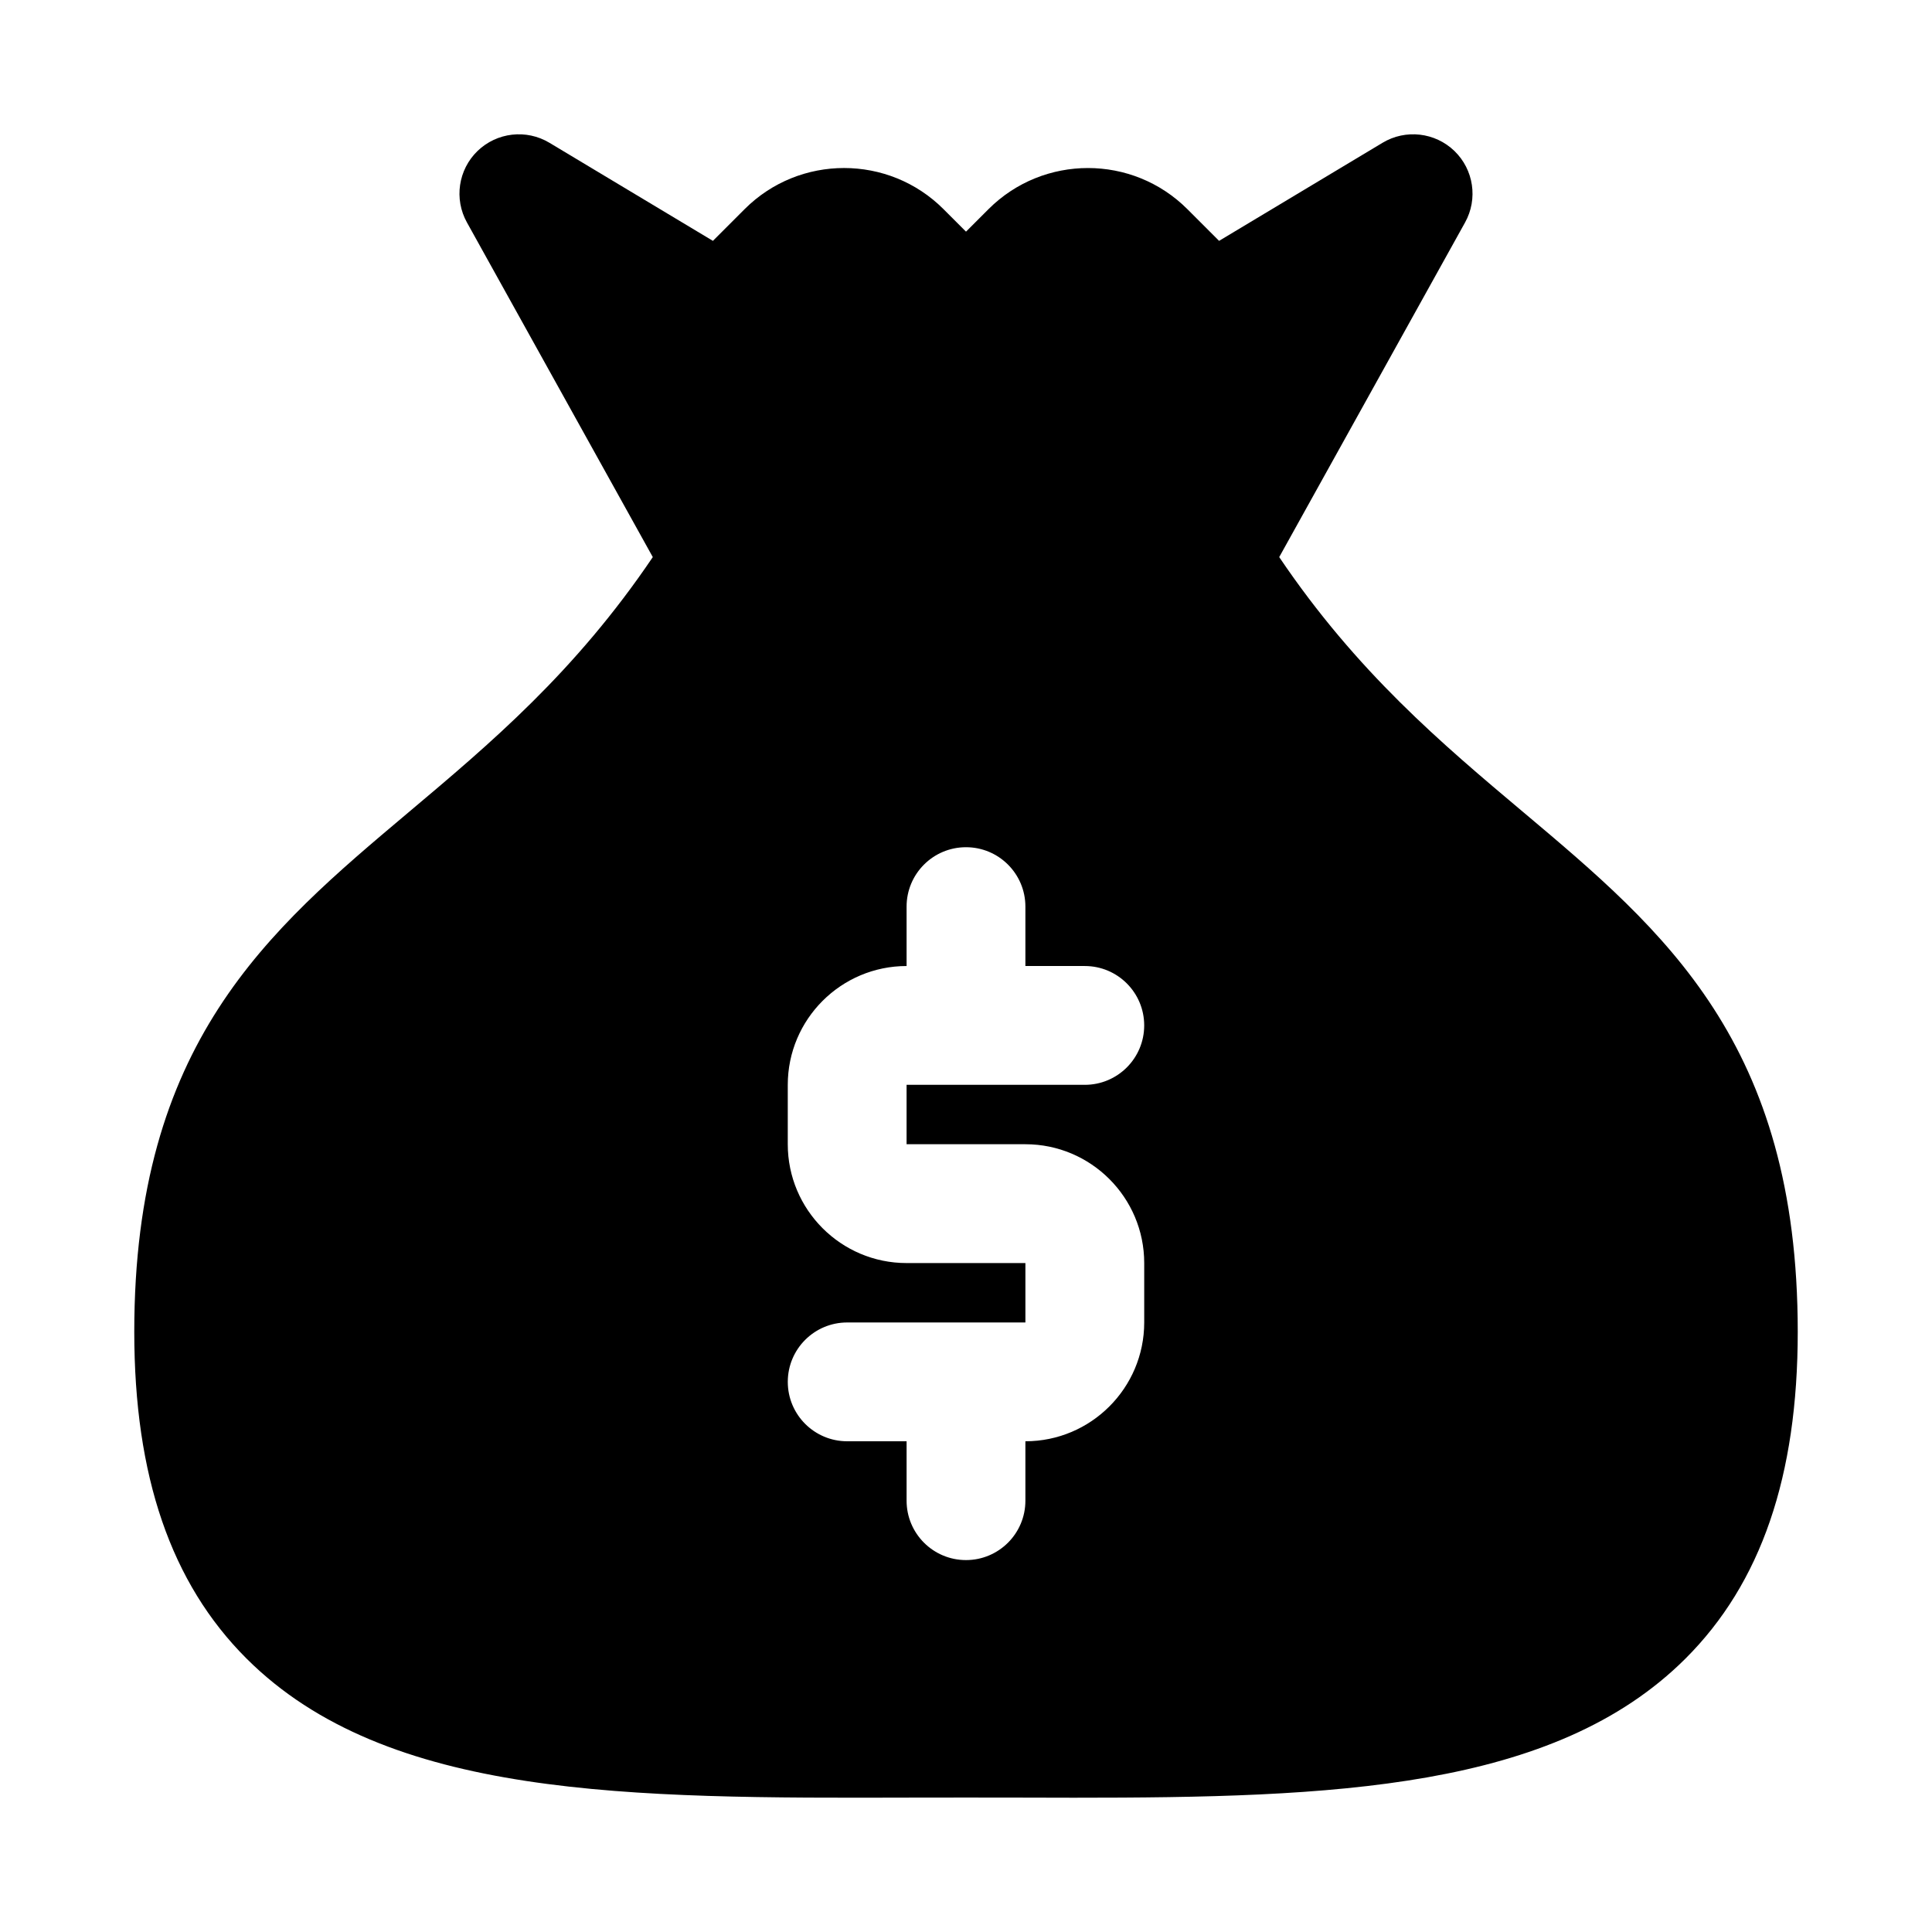
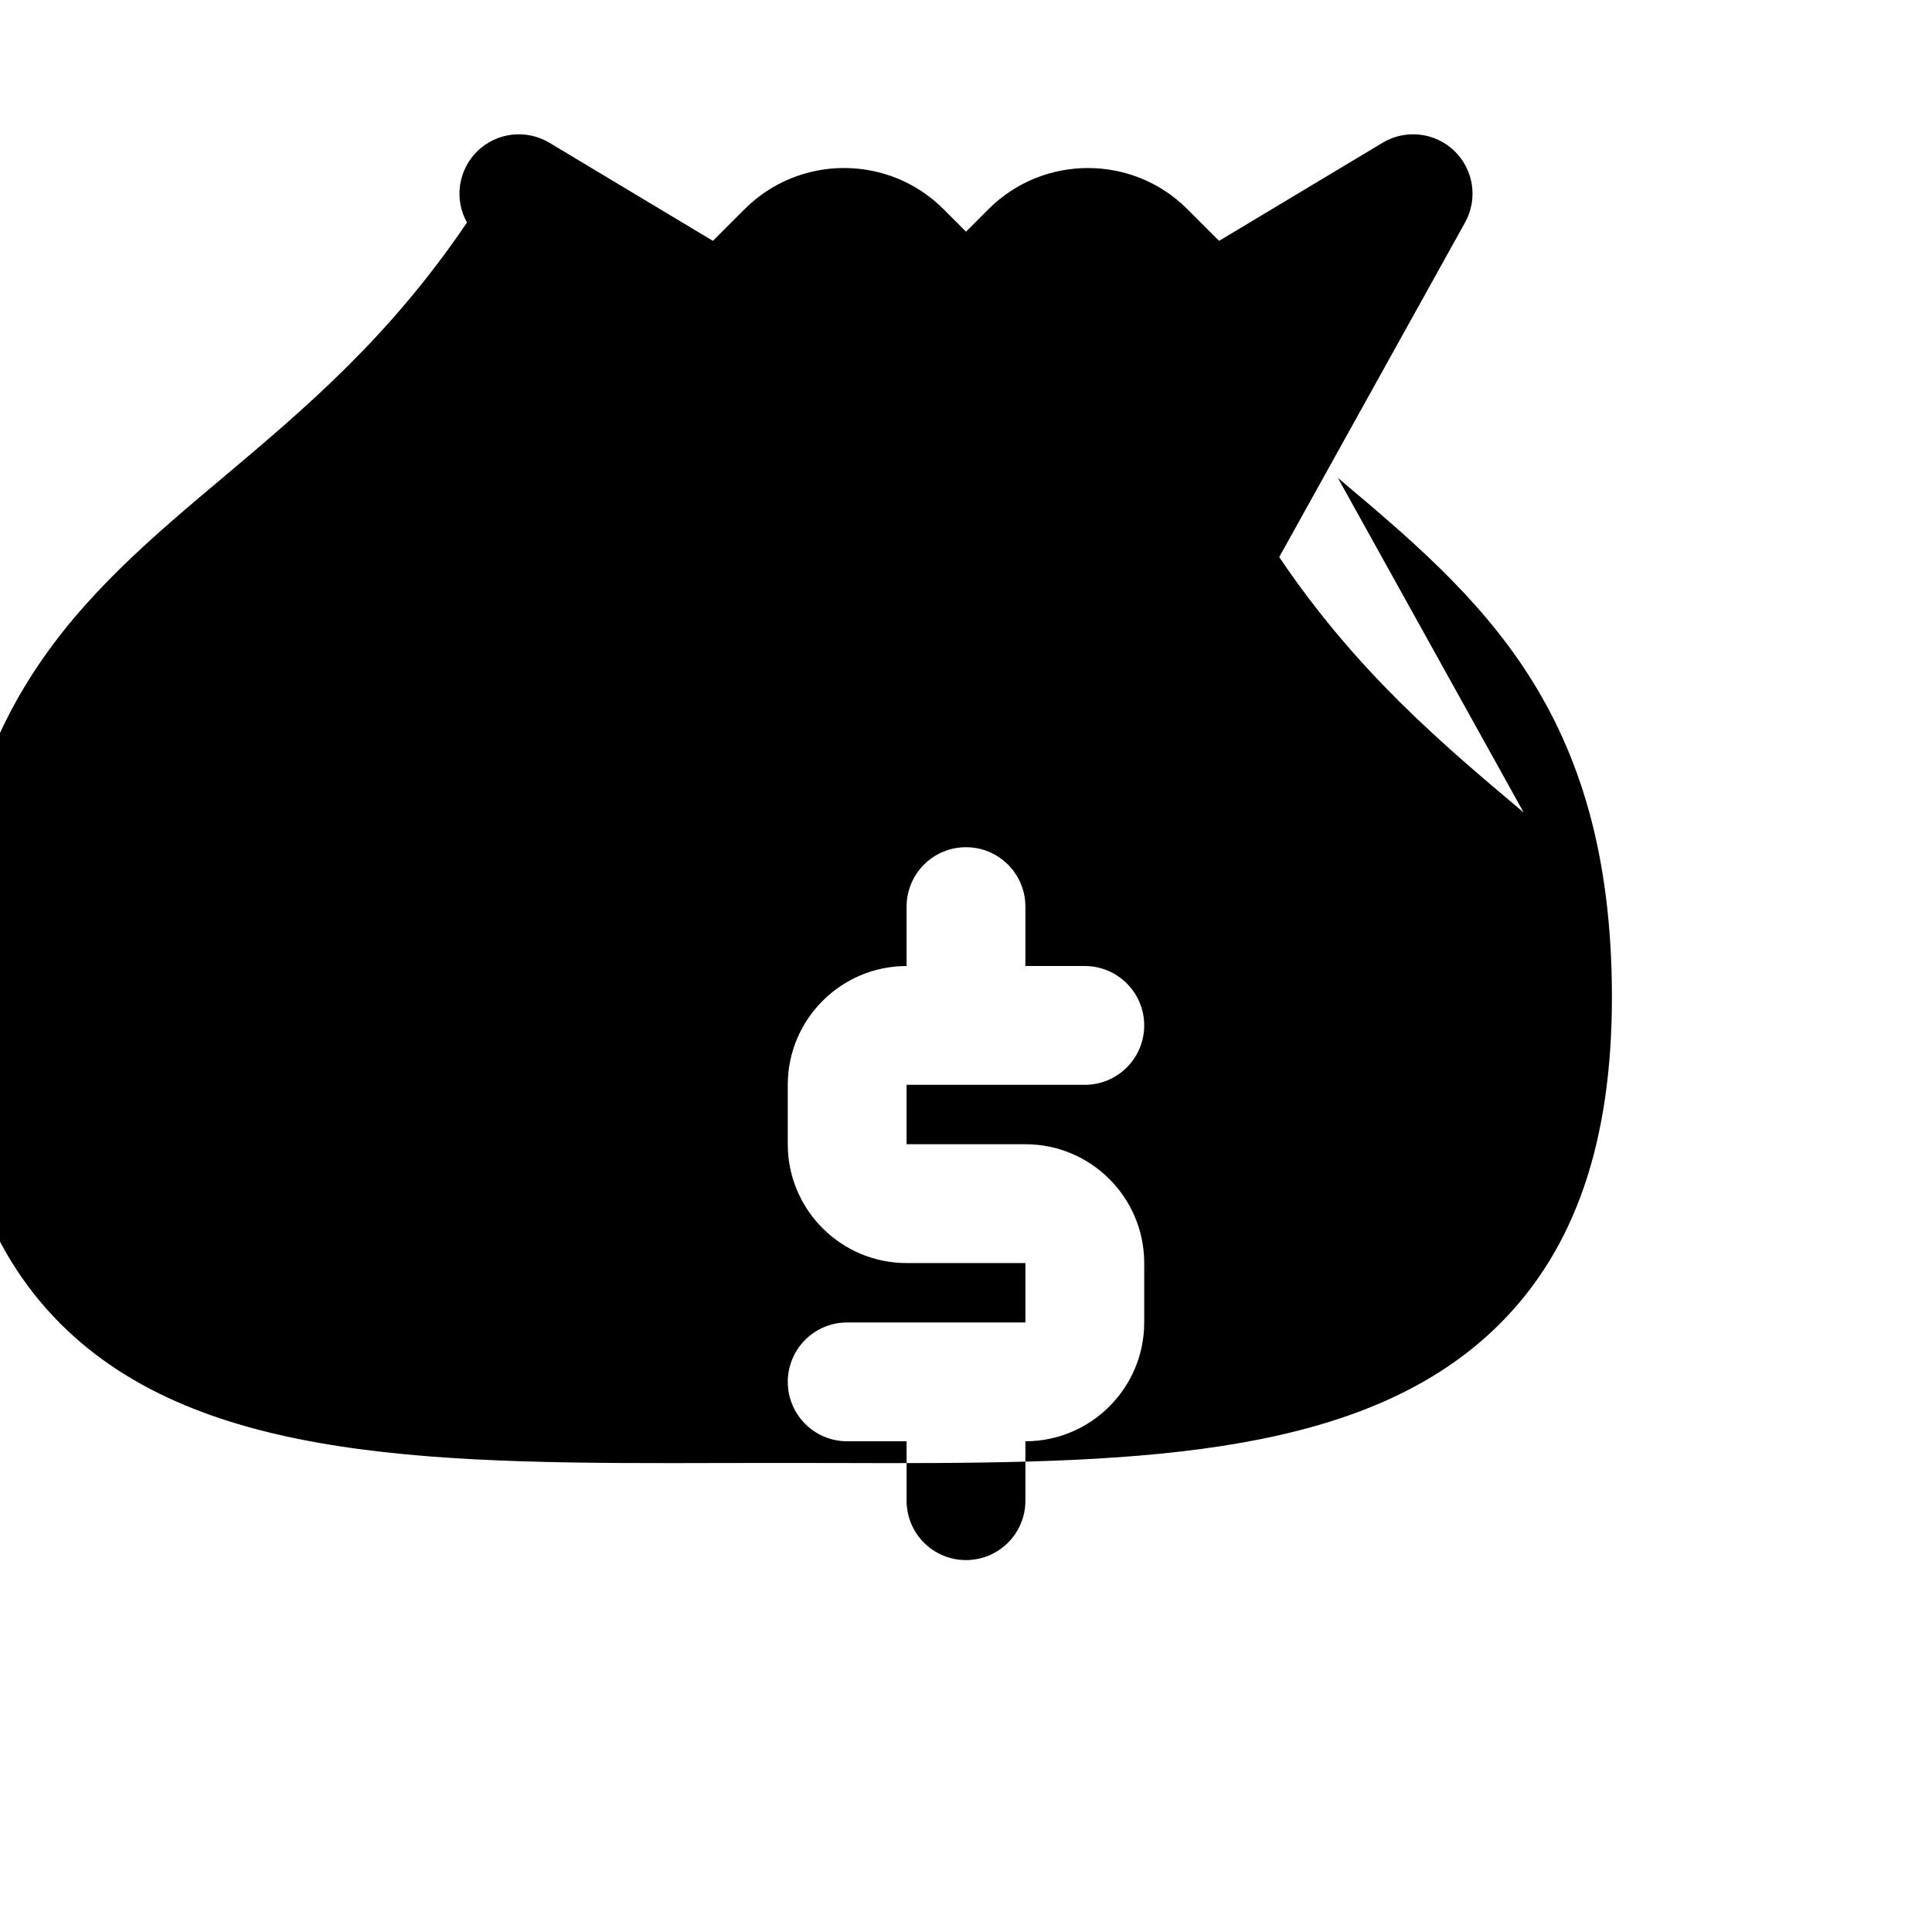
<svg xmlns="http://www.w3.org/2000/svg" fill="#000000" width="800px" height="800px" version="1.1" viewBox="144 144 512 512">
-   <path d="m547.79 359.32c-21.758-18.309-44.195-37.203-64.785-67.684l49.246-88.672c3.465-6.234 2.297-14.012-2.816-18.957-5.121-4.941-12.93-5.84-19.039-2.172l-43.328 25.996-8.391-8.391c-14.531-14.547-38.18-14.547-52.727 0l-5.949 5.949-5.953-5.953c-14.531-14.547-38.195-14.547-52.727 0l-8.391 8.395-43.328-25.996c-6.125-3.668-13.918-2.769-19.051 2.176-5.117 4.957-6.266 12.734-2.801 18.953l49.246 88.672c-20.594 30.48-43.027 49.375-64.785 67.684-37.348 31.441-72.629 61.133-72.629 137.6 0 38.305 9.73 66.629 29.742 86.609 37.219 37.141 101.45 37.062 176.18 36.855l14.5-0.016 14.484 0.016c4.723 0.016 9.414 0.031 14.043 0.031 68.566 0 127.27-2.094 162.15-36.887 20.008-19.965 29.738-48.305 29.738-86.609 0-76.469-35.281-106.16-72.625-137.6zm-132.05 87.914c17.367 0 31.488 14.121 31.488 31.488v15.742c0 17.367-14.121 31.488-31.488 31.488v15.742c0 8.707-7.055 15.742-15.742 15.742-8.691 0-15.742-7.039-15.742-15.742v-15.742h-15.742c-8.691 0-15.742-7.039-15.742-15.742 0-8.707 7.055-15.742 15.742-15.742h47.23v-15.742h-31.488c-17.367 0-31.488-14.121-31.488-31.488v-15.742c0-17.367 14.121-31.488 31.488-31.488v-15.742c0-8.707 7.055-15.742 15.742-15.742 8.691 0 15.742 7.039 15.742 15.742v15.742h15.742c8.691 0 15.742 7.039 15.742 15.742 0 8.707-7.055 15.742-15.742 15.742h-47.23v15.742z" />
+   <path d="m547.79 359.32c-21.758-18.309-44.195-37.203-64.785-67.684l49.246-88.672c3.465-6.234 2.297-14.012-2.816-18.957-5.121-4.941-12.93-5.84-19.039-2.172l-43.328 25.996-8.391-8.391c-14.531-14.547-38.18-14.547-52.727 0l-5.949 5.949-5.953-5.953c-14.531-14.547-38.195-14.547-52.727 0l-8.391 8.395-43.328-25.996c-6.125-3.668-13.918-2.769-19.051 2.176-5.117 4.957-6.266 12.734-2.801 18.953c-20.594 30.48-43.027 49.375-64.785 67.684-37.348 31.441-72.629 61.133-72.629 137.6 0 38.305 9.73 66.629 29.742 86.609 37.219 37.141 101.45 37.062 176.18 36.855l14.5-0.016 14.484 0.016c4.723 0.016 9.414 0.031 14.043 0.031 68.566 0 127.27-2.094 162.15-36.887 20.008-19.965 29.738-48.305 29.738-86.609 0-76.469-35.281-106.16-72.625-137.6zm-132.05 87.914c17.367 0 31.488 14.121 31.488 31.488v15.742c0 17.367-14.121 31.488-31.488 31.488v15.742c0 8.707-7.055 15.742-15.742 15.742-8.691 0-15.742-7.039-15.742-15.742v-15.742h-15.742c-8.691 0-15.742-7.039-15.742-15.742 0-8.707 7.055-15.742 15.742-15.742h47.23v-15.742h-31.488c-17.367 0-31.488-14.121-31.488-31.488v-15.742c0-17.367 14.121-31.488 31.488-31.488v-15.742c0-8.707 7.055-15.742 15.742-15.742 8.691 0 15.742 7.039 15.742 15.742v15.742h15.742c8.691 0 15.742 7.039 15.742 15.742 0 8.707-7.055 15.742-15.742 15.742h-47.23v15.742z" />
</svg>